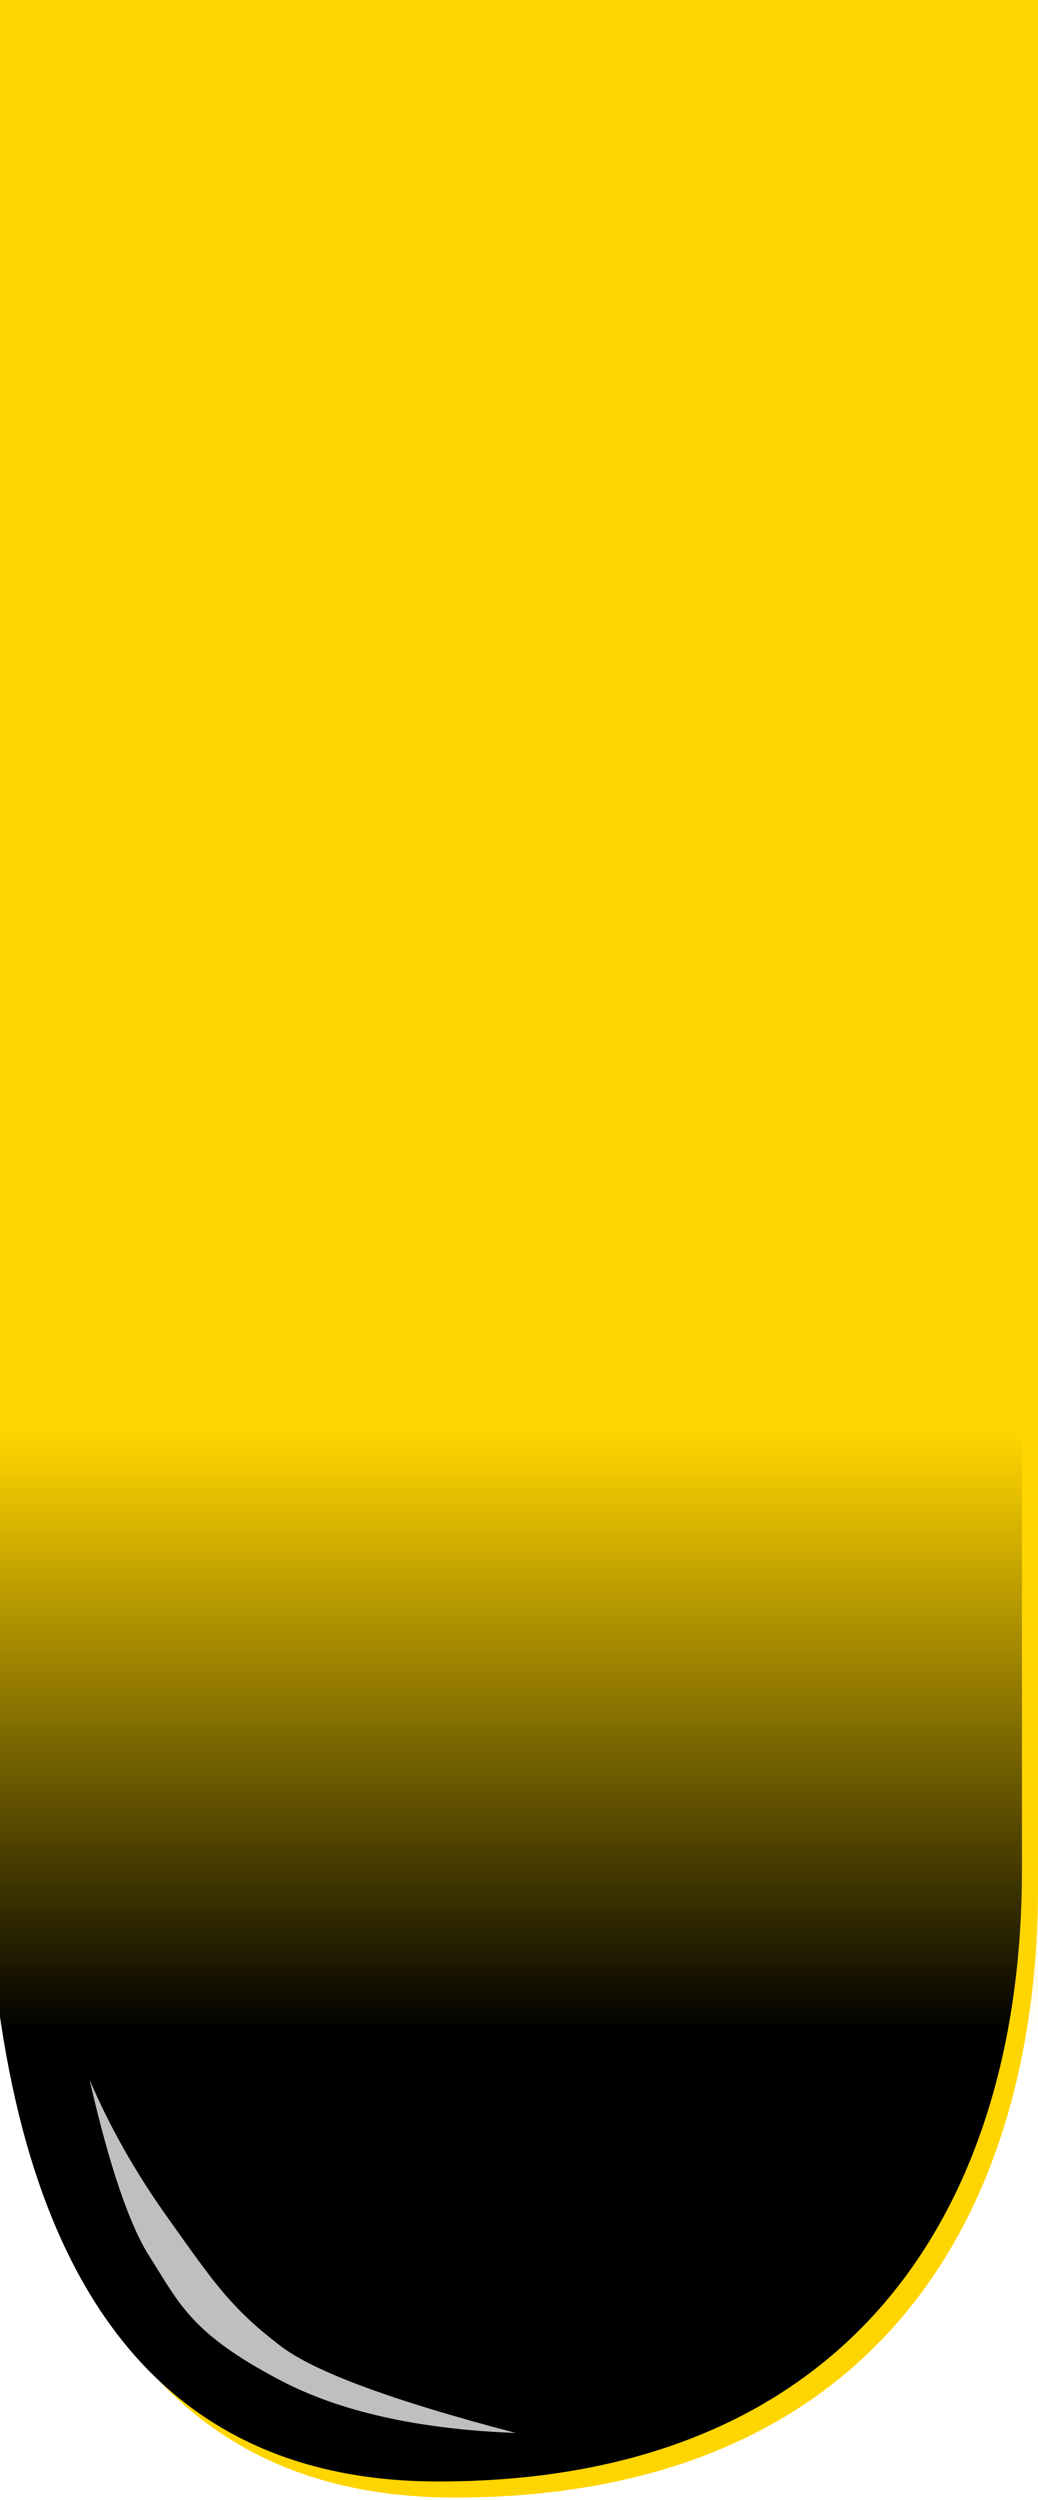
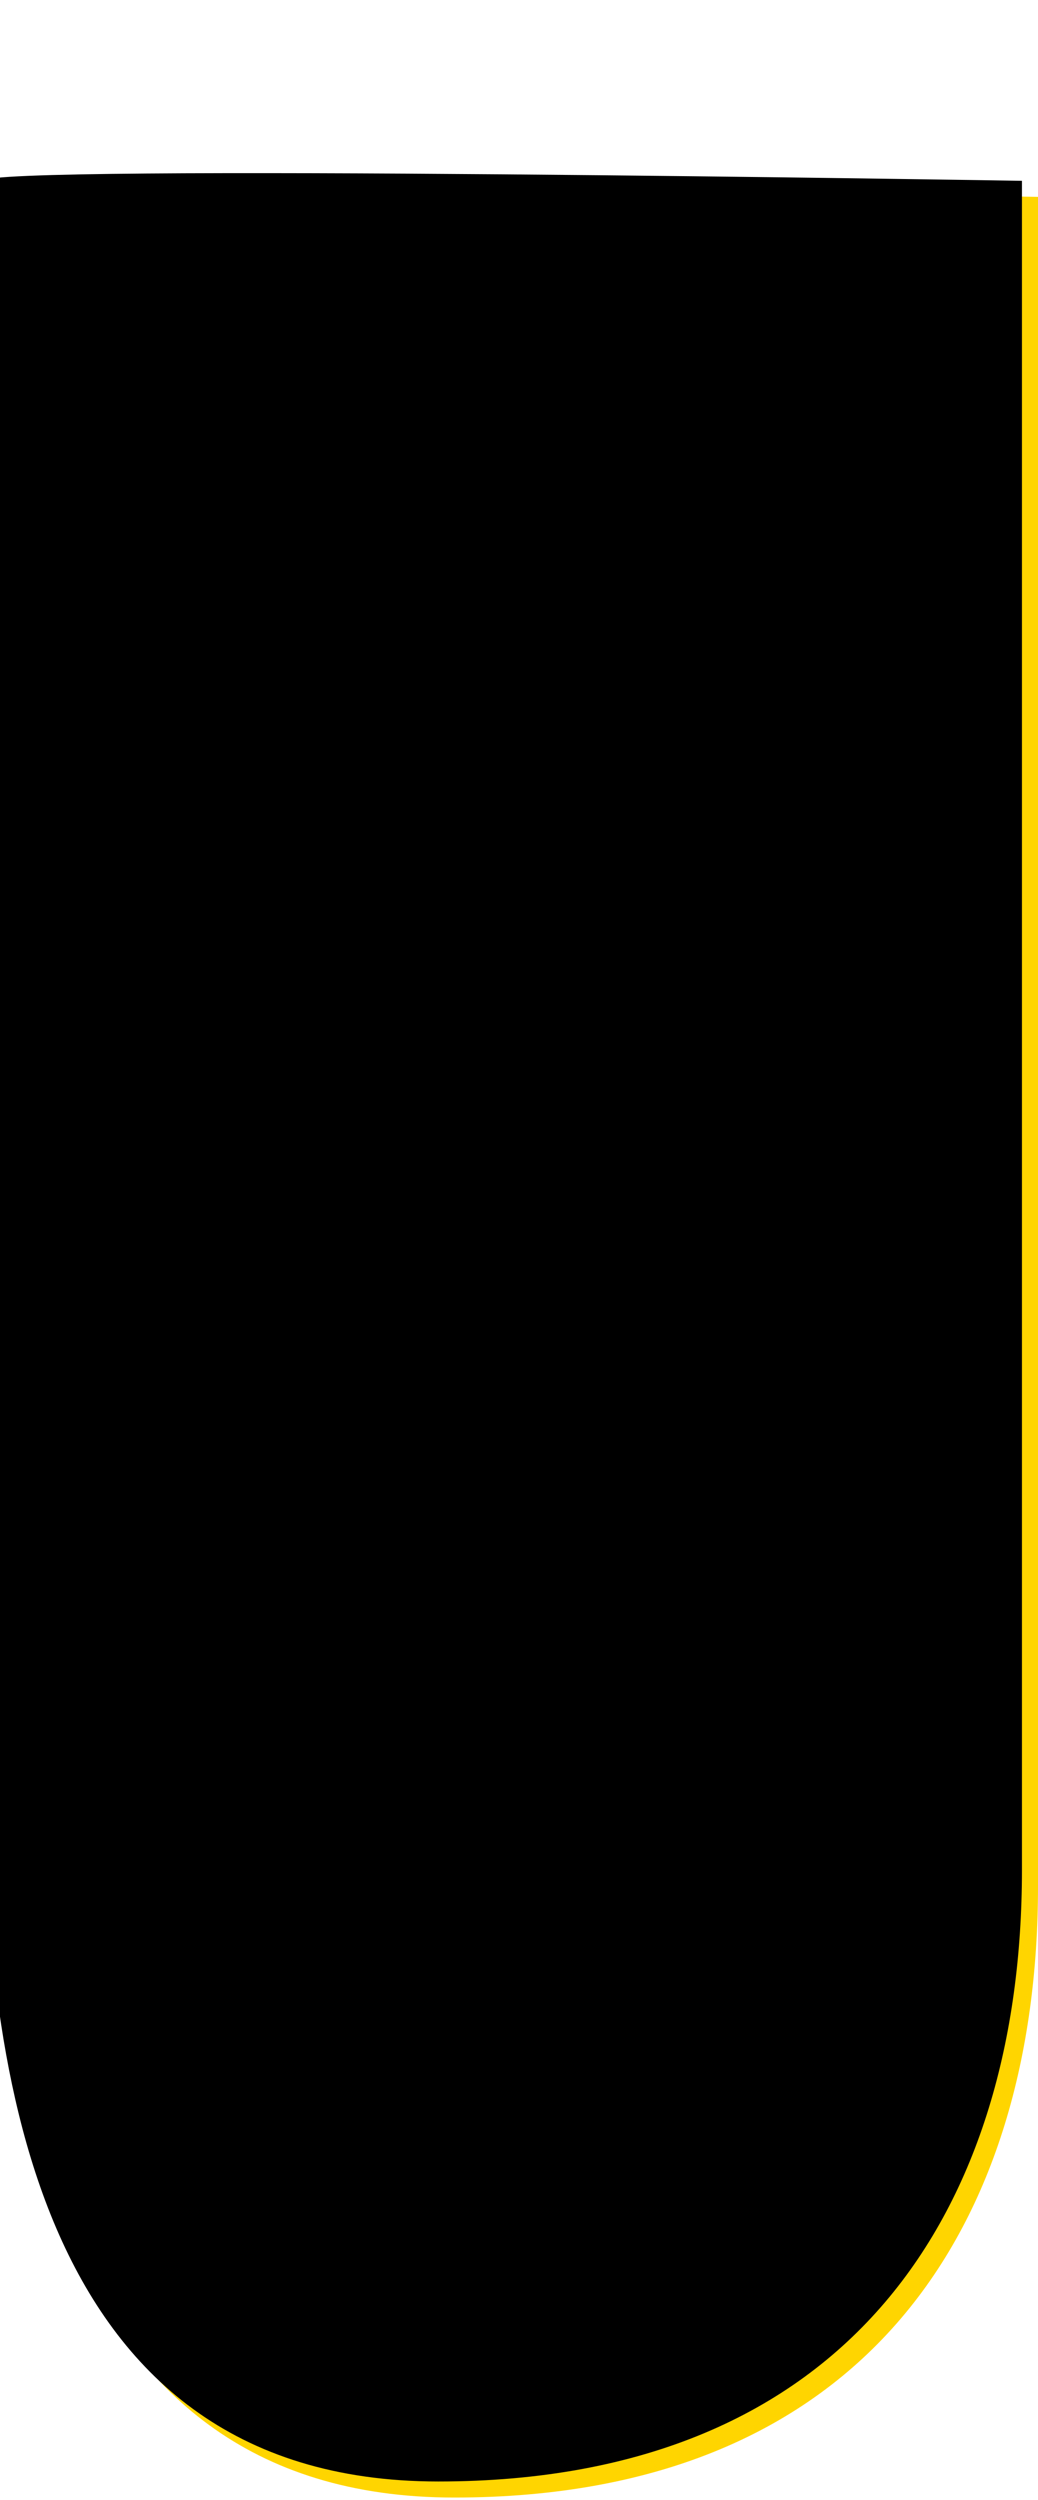
<svg xmlns="http://www.w3.org/2000/svg" xmlns:xlink="http://www.w3.org/1999/xlink" width="194px" height="467px" viewBox="0 0 194 467" version="1.1">
  <title>parts2</title>
  <defs>
    <path d="M0,36.775 C0,40 0,278.797 0,332.016 C0,385.234 7.754,466.539 84.91,466.539 C162.066,466.539 194,415.395 194,352.32 C194,289.246 194,36.775 194,36.775 C194,36.775 0,33.549 0,36.775 Z" id="path-1" />
    <filter x="-3.4%" y="-1.5%" width="106.7%" height="103.0%" filterUnits="objectBoundingBox" id="filter-2">
      <feGaussianBlur stdDeviation="5" in="SourceAlpha" result="shadowBlurInner1" />
      <feOffset dx="-3" dy="-3" in="shadowBlurInner1" result="shadowOffsetInner1" />
      <feComposite in="shadowOffsetInner1" in2="SourceAlpha" operator="arithmetic" k2="-1" k3="1" result="shadowInnerInner1" />
      <feColorMatrix values="0 0 0 0 0.903   0 0 0 0 0.755   0 0 0 0 0  0 0 0 1 0" type="matrix" in="shadowInnerInner1" />
    </filter>
    <linearGradient x1="50%" y1="67.303%" x2="50%" y2="95.849%" id="linearGradient-3">
      <stop stop-color="#FFD500" offset="0%" />
      <stop stop-color="#FFD500" stop-opacity="0" offset="99.975%" />
    </linearGradient>
  </defs>
  <g id="layout" stroke="none" stroke-width="1" fill="none" fill-rule="evenodd">
    <g id="parts" transform="translate(-832, -849)">
      <g id="parts2" transform="translate(832, 849)">
        <g id="Path-9">
          <use fill="#FFD500" fill-rule="evenodd" xlink:href="#path-1" />
          <use fill="black" fill-opacity="1" filter="url(#filter-2)" xlink:href="#path-1" />
        </g>
-         <rect id="Rectangle" fill="url(#linearGradient-3)" x="0" y="0" width="194" height="400" />
-         <path d="M16.736,388.477 C20.42,404.552 24.149,415.552 27.923,421.477 C33.584,430.364 35.67,435.871 52.422,444.655 C63.589,450.512 78.252,453.785 96.409,454.477 C73.349,448.44 58.686,443.02 52.422,438.217 C43.024,431.012 40.021,426.444 31.196,414.051 C25.312,405.789 20.492,397.264 16.736,388.477 Z" id="Path-3" fill="#FFFFFF" opacity="0.748" />
      </g>
    </g>
  </g>
</svg>